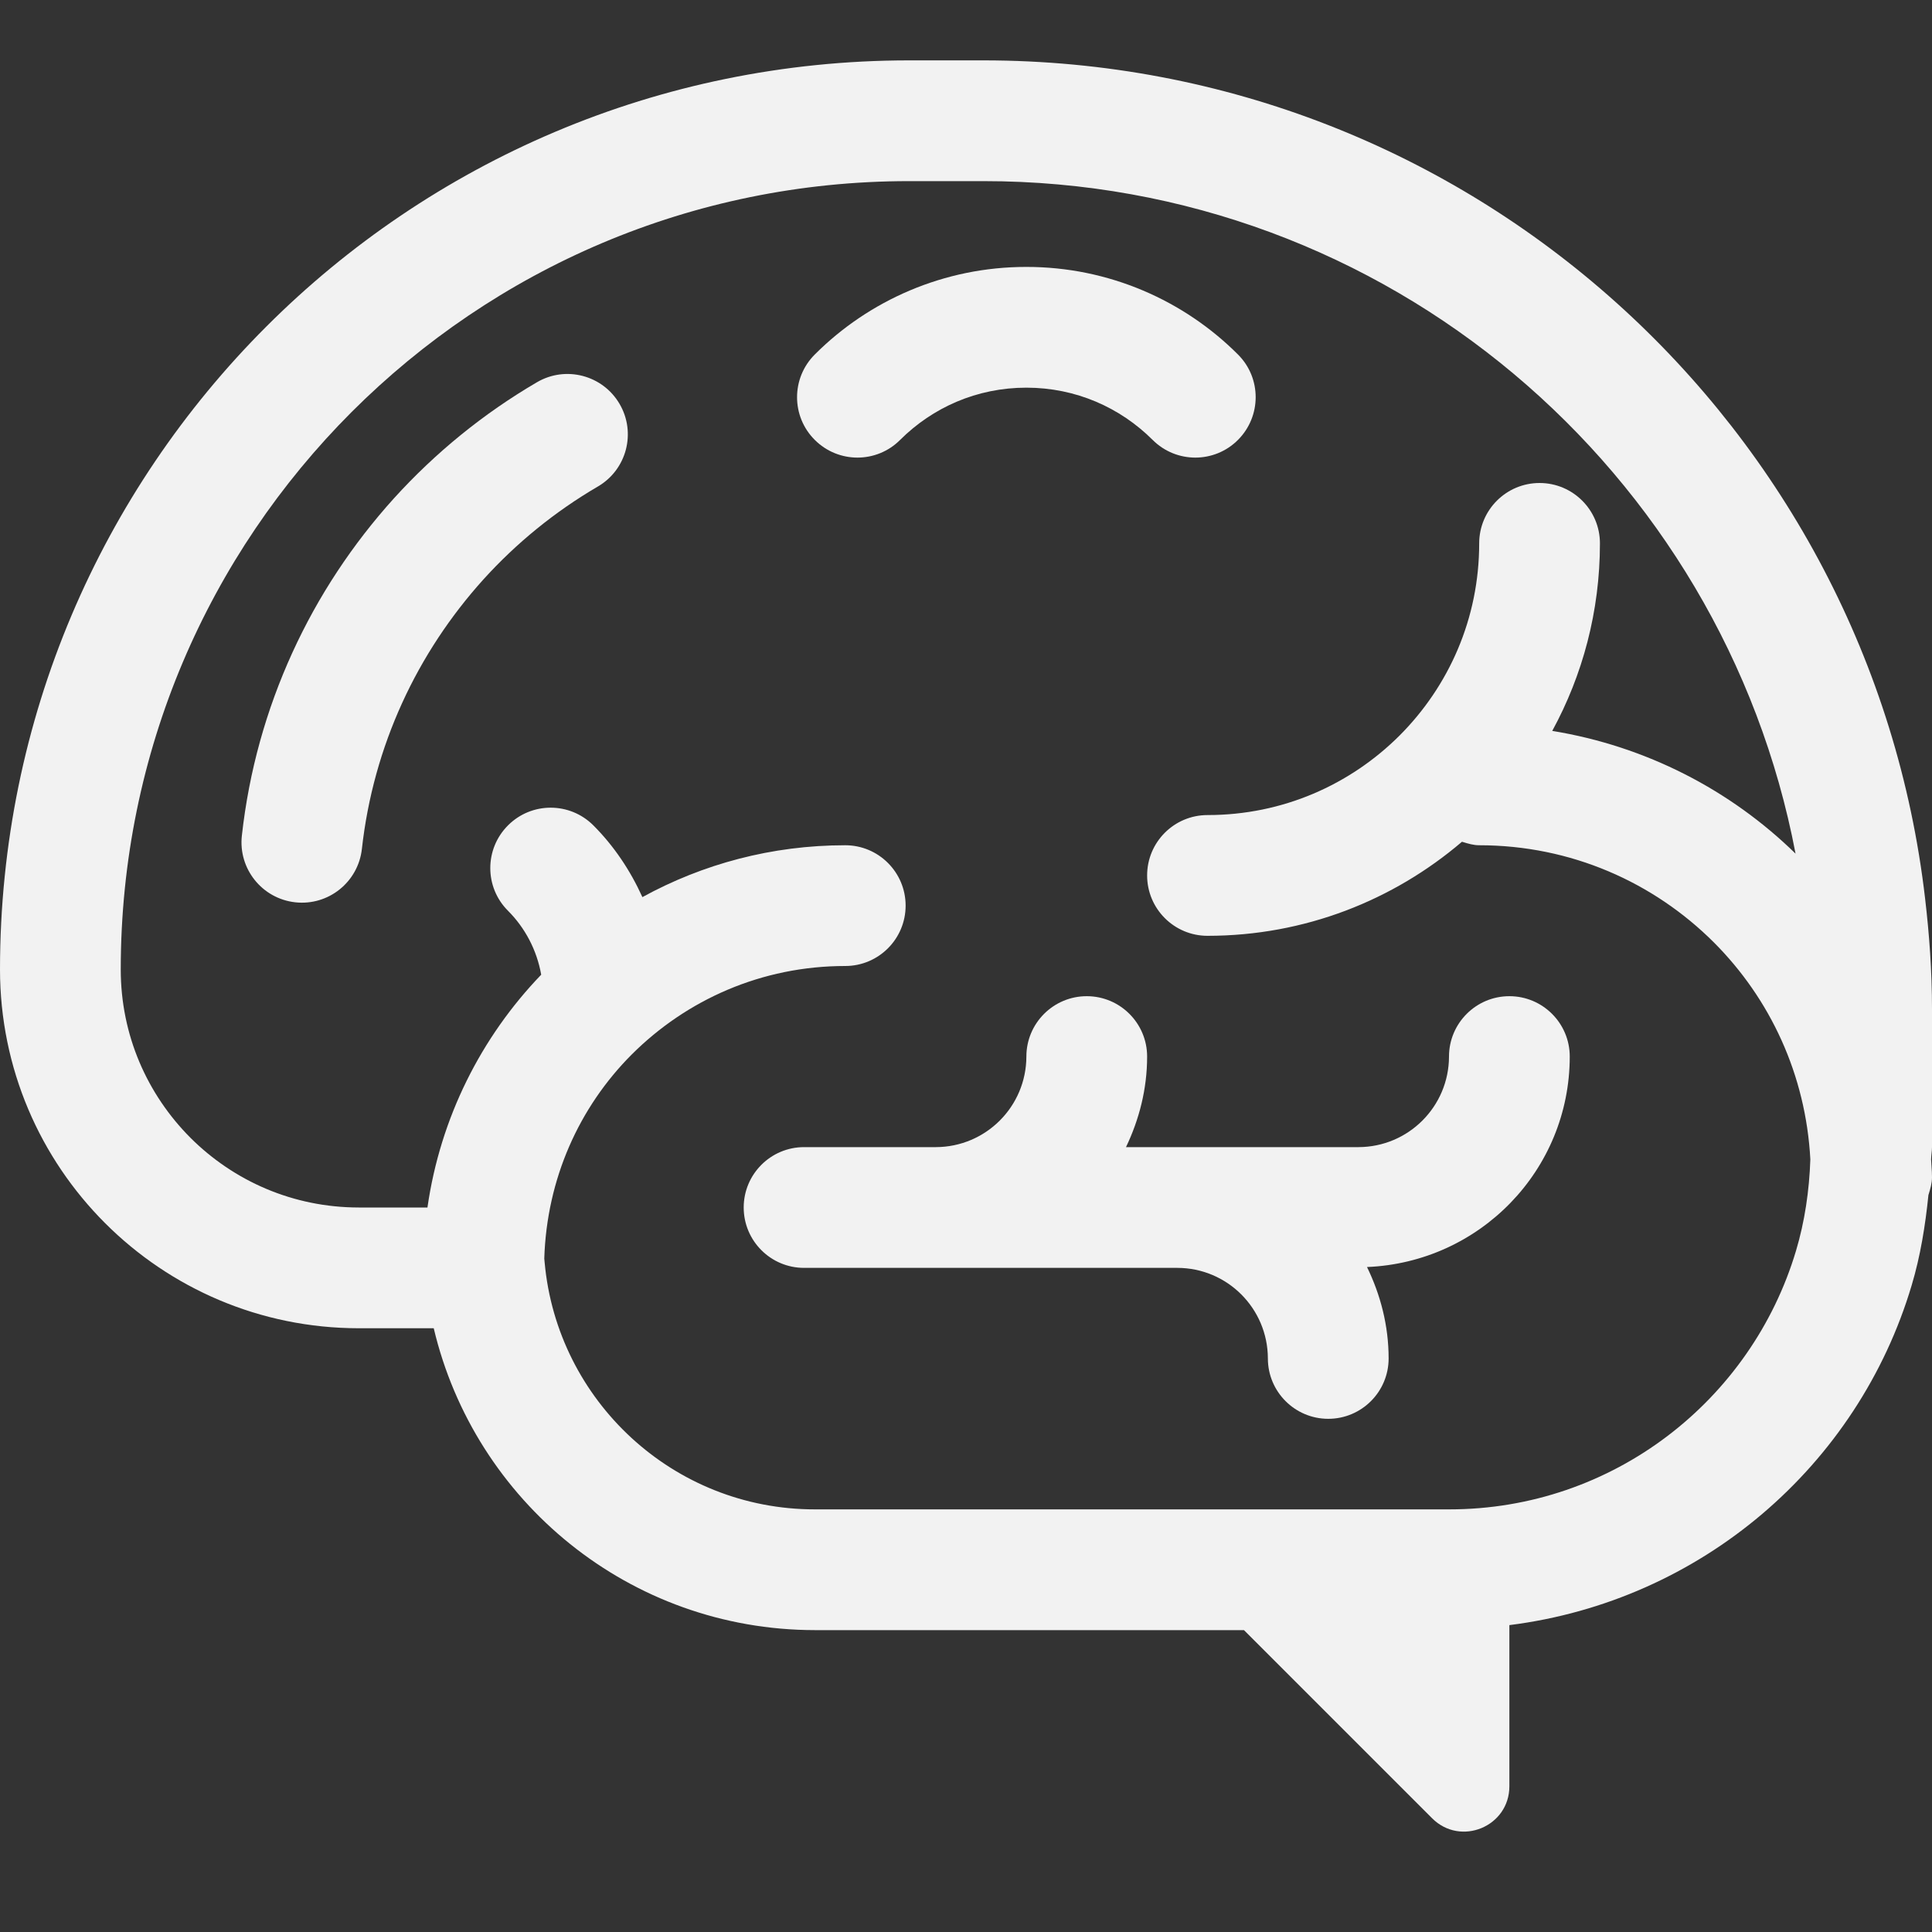
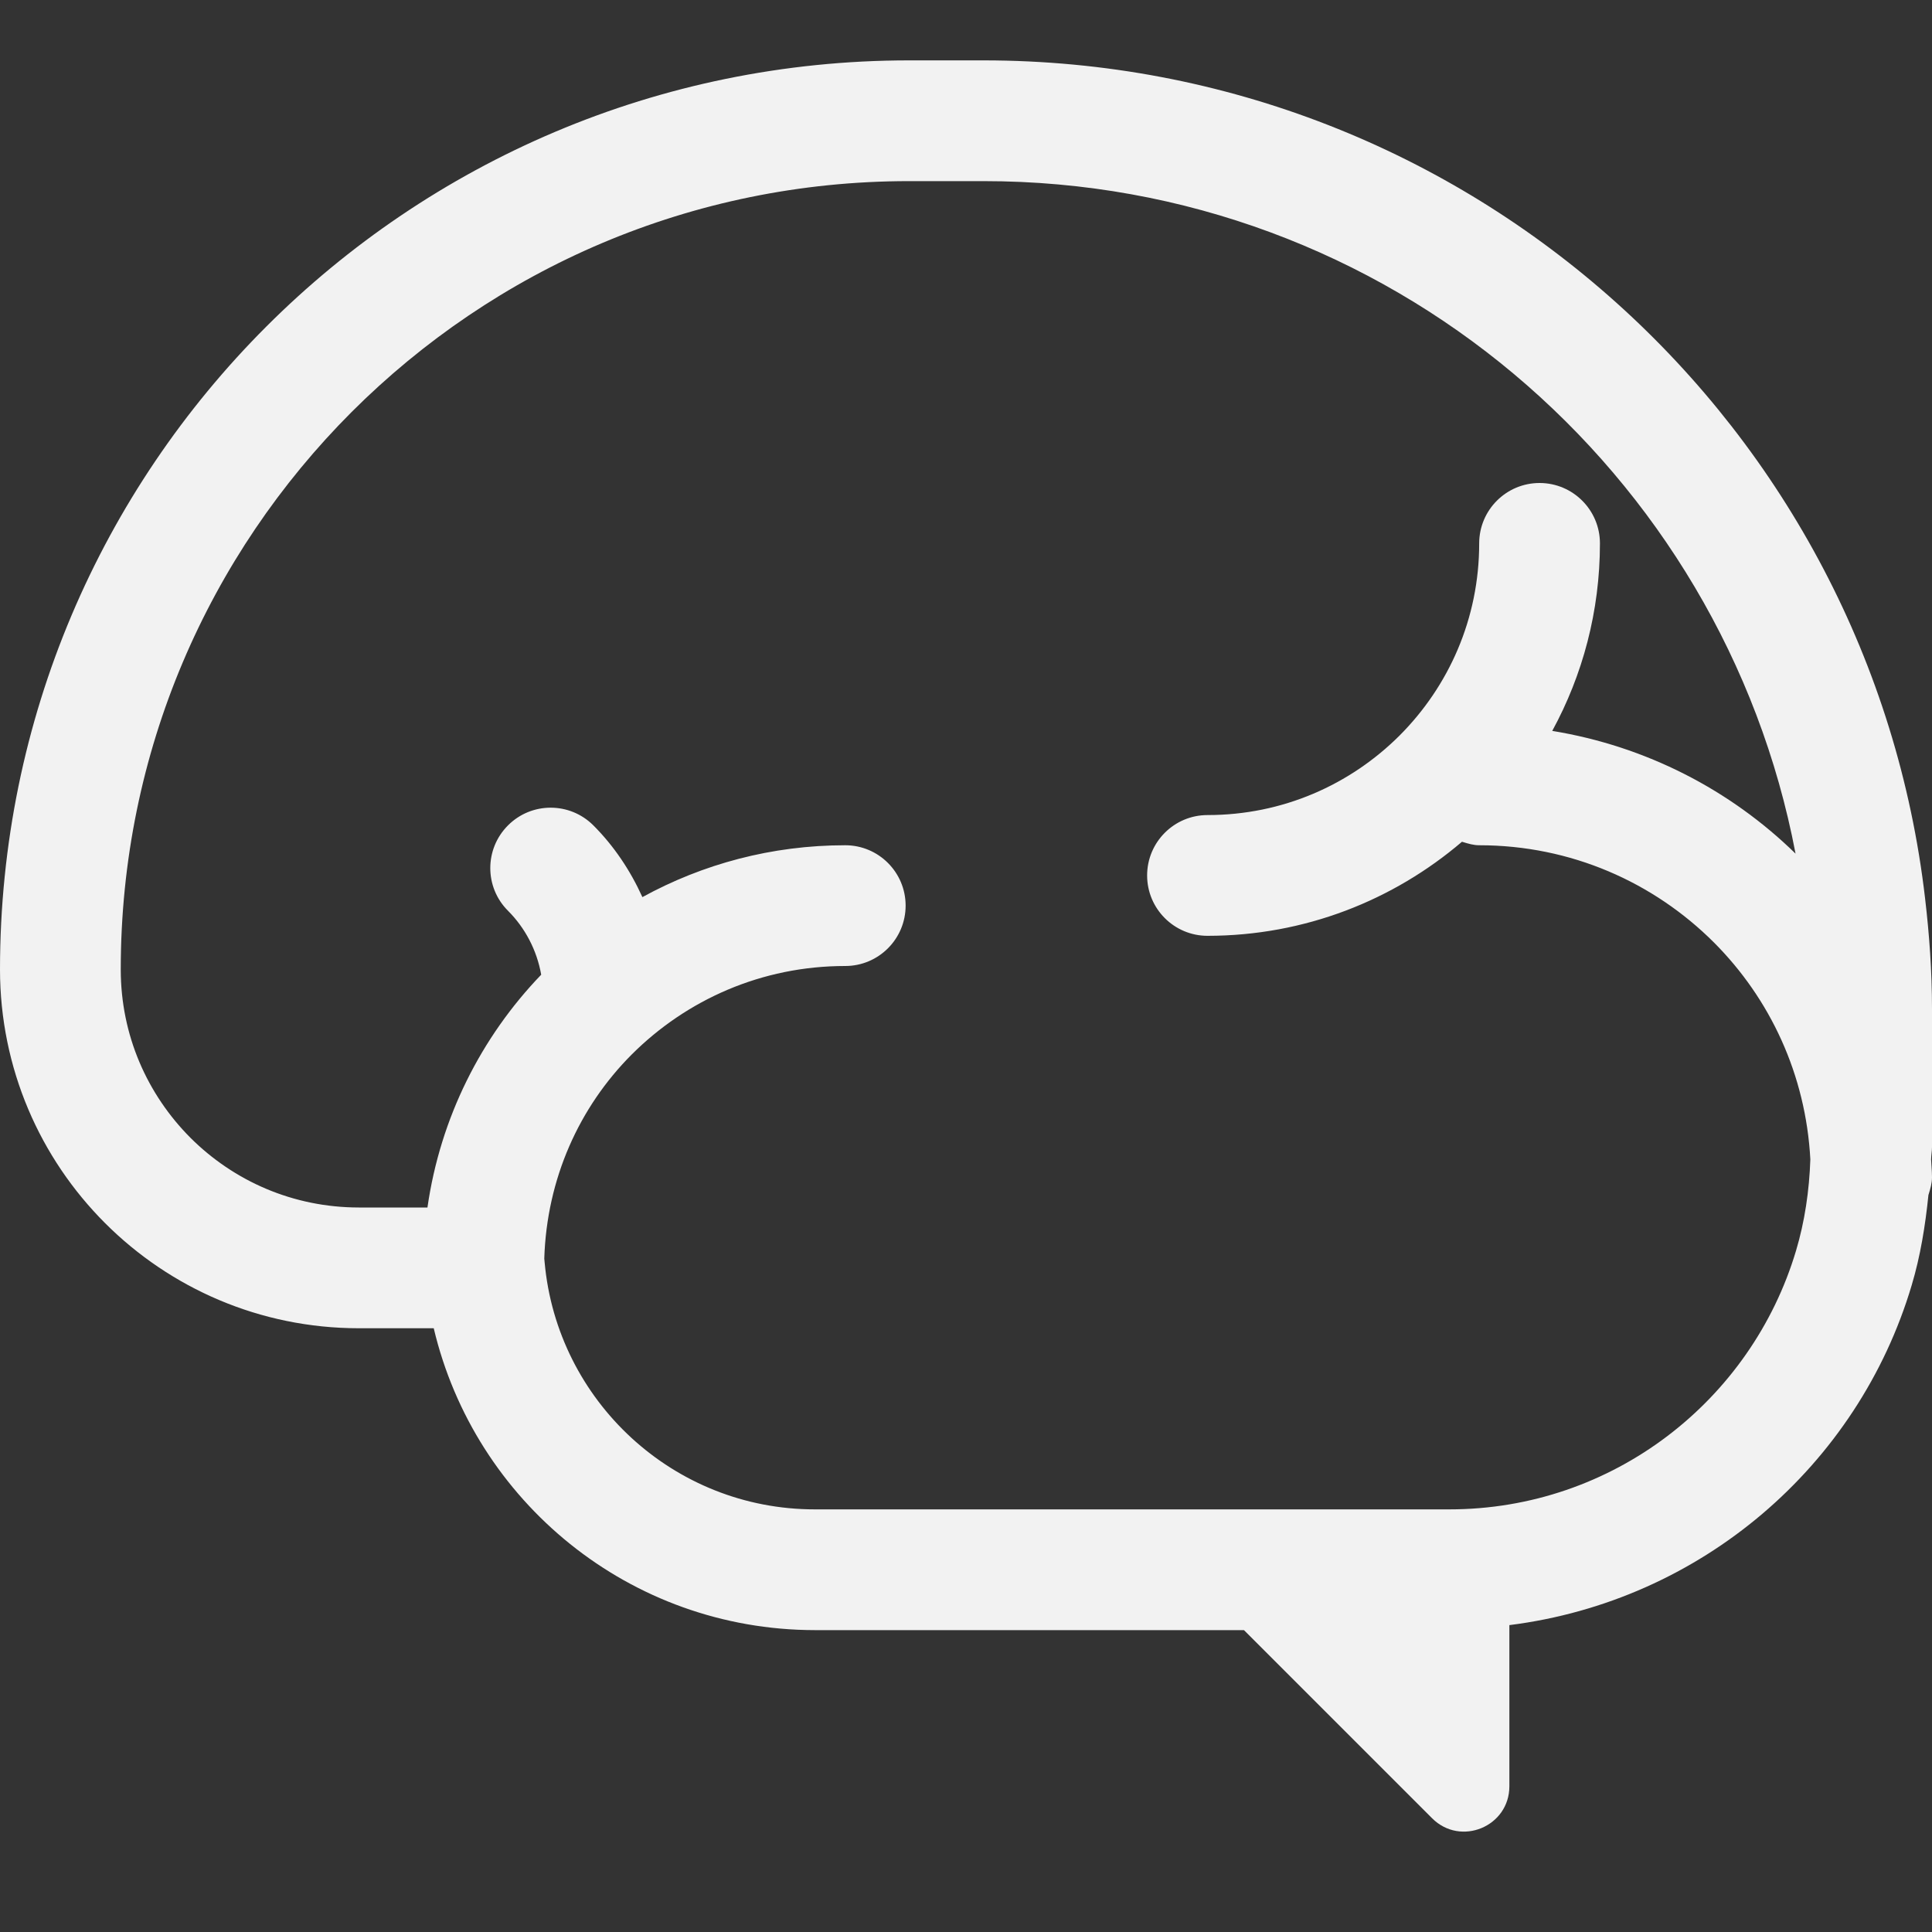
<svg xmlns="http://www.w3.org/2000/svg" viewBox="1984 2484 32 32" width="32" height="32">
  <rect x="1984" y="2484" width="32" height="32" fill="#333333" stroke="none" />
-   <path fill="#f2f2f2" stroke="none" fill-opacity="1" stroke-width="1" stroke-opacity="1" color="rgb(51, 51, 51)" font-size-adjust="none" id="tSvgbe8b0afbcf" title="Path 1" d="M 2004.505 2491.286 C 2004.115 2491.677 2003.482 2491.677 2003.091 2491.286 C 2002.553 2490.75 2001.82 2490.421 2001 2490.421 C 2000.18 2490.421 1999.447 2490.75 1998.909 2491.286 C 1998.519 2491.677 1997.886 2491.677 1997.495 2491.286 C 1997.104 2490.896 1997.104 2490.263 1997.495 2489.872 C 1998.389 2488.977 1999.635 2488.42 2001 2488.421 C 2002.365 2488.42 2003.611 2488.977 2004.505 2489.872C 2004.896 2490.262 2004.895 2490.895 2004.505 2491.286Z" />
-   <path fill="#f2f2f2" stroke="none" fill-opacity="1" stroke-width="1" stroke-opacity="1" color="rgb(51, 51, 51)" font-size-adjust="none" id="tSvgfc816cd16" title="Path 2" d="M 1992.894 2490.331 C 1992.007 2490.849 1991.209 2491.5 1990.525 2492.254 C 1990.525 2492.254 1990.524 2492.255 1990.524 2492.255 C 1989.841 2493.011 1989.27 2493.872 1988.841 2494.813 C 1988.412 2495.753 1988.124 2496.772 1988.006 2497.841 C 1987.945 2498.39 1988.341 2498.884 1988.89 2498.945 C 1989.439 2499.006 1989.933 2498.61 1989.994 2498.061 C 1990.089 2497.207 1990.318 2496.395 1990.661 2495.643 C 1991.003 2494.893 1991.46 2494.203 1992.007 2493.597 C 1992.555 2492.992 1993.194 2492.472 1993.903 2492.058 C 1994.38 2491.779 1994.541 2491.167 1994.262 2490.69C 1993.983 2490.213 1993.371 2490.052 1992.894 2490.331Z" />
-   <path fill="#f2f2f2" stroke="none" fill-opacity="1" stroke-width="1" stroke-opacity="1" color="rgb(51, 51, 51)" font-size-adjust="none" id="tSvg73d2e33831" title="Path 3" d="M 2008 2501.5 C 2008 2500.948 2008.448 2500.5 2009 2500.5 C 2009.552 2500.5 2010 2500.948 2010 2501.5 C 2009.999 2503.385 2008.508 2504.909 2006.642 2504.986 C 2006.865 2505.445 2007 2505.955 2007 2506.5 C 2007 2507.052 2006.552 2507.5 2006 2507.5 C 2005.448 2507.5 2005 2507.052 2005 2506.5 C 2004.998 2505.672 2004.328 2505.001 2003.5 2505 C 2001.439 2505 1999.379 2505 1997.318 2505 C 1996.766 2505 1996.318 2504.552 1996.318 2504 C 1996.318 2503.448 1996.766 2503 1997.318 2503 C 1998.045 2503 1998.773 2503 1999.5 2503 C 2000.328 2502.998 2000.998 2502.328 2001 2501.5 C 2001 2500.948 2001.448 2500.5 2002 2500.5 C 2002.552 2500.5 2003 2500.948 2003 2501.5 C 2003 2502.039 2002.868 2502.544 2002.65 2503 C 2003.933 2503 2005.217 2503 2006.5 2503C 2007.328 2502.998 2007.998 2502.328 2008 2501.5Z" />
  <path fill="#f2f2f2" stroke="none" fill-opacity="1" stroke-width="1" stroke-opacity="1" color="rgb(51, 51, 51)" font-size-adjust="none" id="tSvgb1fa4c68a0" title="Path 4" d="M 2016 2500.711 C 2016 2500.083 2015.955 2499.475 2015.886 2498.885 C 2014.979 2491.067 2008.348 2485.002 2000.289 2485 C 1999.878 2485 1999.468 2485 1999.057 2485 C 1990.74 2485.001 1984.001 2491.74 1984 2500.057 C 1984.001 2503.34 1986.66 2505.999 1989.943 2506 C 1990.357 2506 1990.77 2506 1991.184 2506 C 1991.862 2508.866 1994.426 2510.998 1997.5 2511 C 1999.868 2511 2002.236 2511 2004.604 2511 C 2005.643 2512.039 2006.681 2513.077 2007.72 2514.116 C 2008.193 2514.589 2009 2514.254 2009 2513.586 C 2009 2512.696 2009 2511.807 2009 2510.917 C 2012.175 2510.518 2014.774 2508.28 2015.664 2505.286 C 2015.807 2504.808 2015.889 2504.304 2015.941 2503.791 C 2015.942 2503.788 2015.943 2503.785 2015.944 2503.783 C 2015.972 2503.691 2016 2503.6 2016 2503.5 C 2016 2503.439 2015.996 2503.378 2015.992 2503.318 C 2015.989 2503.28 2015.987 2503.241 2015.985 2503.203 C 2015.986 2503.171 2015.989 2503.14 2015.992 2503.11 C 2015.996 2503.073 2016 2503.037 2016 2503C 2016 2502.237 2016 2501.474 2016 2500.711Z M 2013.748 2504.715 C 2013.01 2507.191 2010.717 2509.002 2008 2509 C 2004.5 2509 2001 2509 1997.5 2509 C 1995.153 2509.002 1993.228 2507.201 1993.021 2504.91 C 1993.019 2504.889 1993.017 2504.867 1993.015 2504.846 C 1993.056 2503.526 1993.592 2502.338 1994.464 2501.465 C 1995.373 2500.558 1996.616 2500 1998 2500 C 1998.552 2500 1999 2499.552 1999 2499 C 1999 2498.448 1998.552 2498 1998 2498 C 1996.782 2498 1995.637 2498.312 1994.64 2498.859 C 1994.439 2498.415 1994.167 2498.01 1993.828 2497.671 C 1993.437 2497.28 1992.804 2497.28 1992.414 2497.671 C 1992.023 2498.062 1992.023 2498.695 1992.414 2499.085 C 1992.698 2499.37 1992.891 2499.735 1992.964 2500.144 C 1991.97 2501.177 1991.293 2502.513 1991.08 2504 C 1990.701 2504 1990.322 2504 1989.943 2504 C 1988.851 2503.999 1987.871 2503.56 1987.154 2502.845 C 1986.44 2502.128 1986 2501.149 1986 2500.057 C 1986 2496.448 1987.46 2493.19 1989.824 2490.824 C 1992.19 2488.46 1995.448 2487 1999.057 2487 C 1999.468 2487 1999.878 2487 2000.289 2487 C 2006.979 2486.998 2012.535 2491.8 2013.74 2498.139 C 2012.662 2497.085 2011.266 2496.36 2009.71 2496.106 C 2010.213 2495.184 2010.5 2494.125 2010.5 2493 C 2010.5 2492.448 2010.052 2492 2009.5 2492 C 2008.948 2492 2008.5 2492.448 2008.5 2493 C 2008.5 2494.245 2007.998 2495.364 2007.182 2496.182 C 2006.364 2496.998 2005.245 2497.5 2004 2497.5 C 2003.448 2497.5 2003 2497.948 2003 2498.5 C 2003 2499.052 2003.448 2499.5 2004 2499.5 C 2005.61 2499.5 2007.08 2498.911 2008.215 2497.942 C 2008.22 2497.944 2008.226 2497.945 2008.231 2497.947 C 2008.318 2497.973 2008.405 2498 2008.5 2498 C 2010.022 2498 2011.391 2498.614 2012.389 2499.611 C 2013.32 2500.544 2013.91 2501.801 2013.985 2503.203C 2013.967 2503.724 2013.892 2504.233 2013.748 2504.715Z" />
  <defs />
</svg>